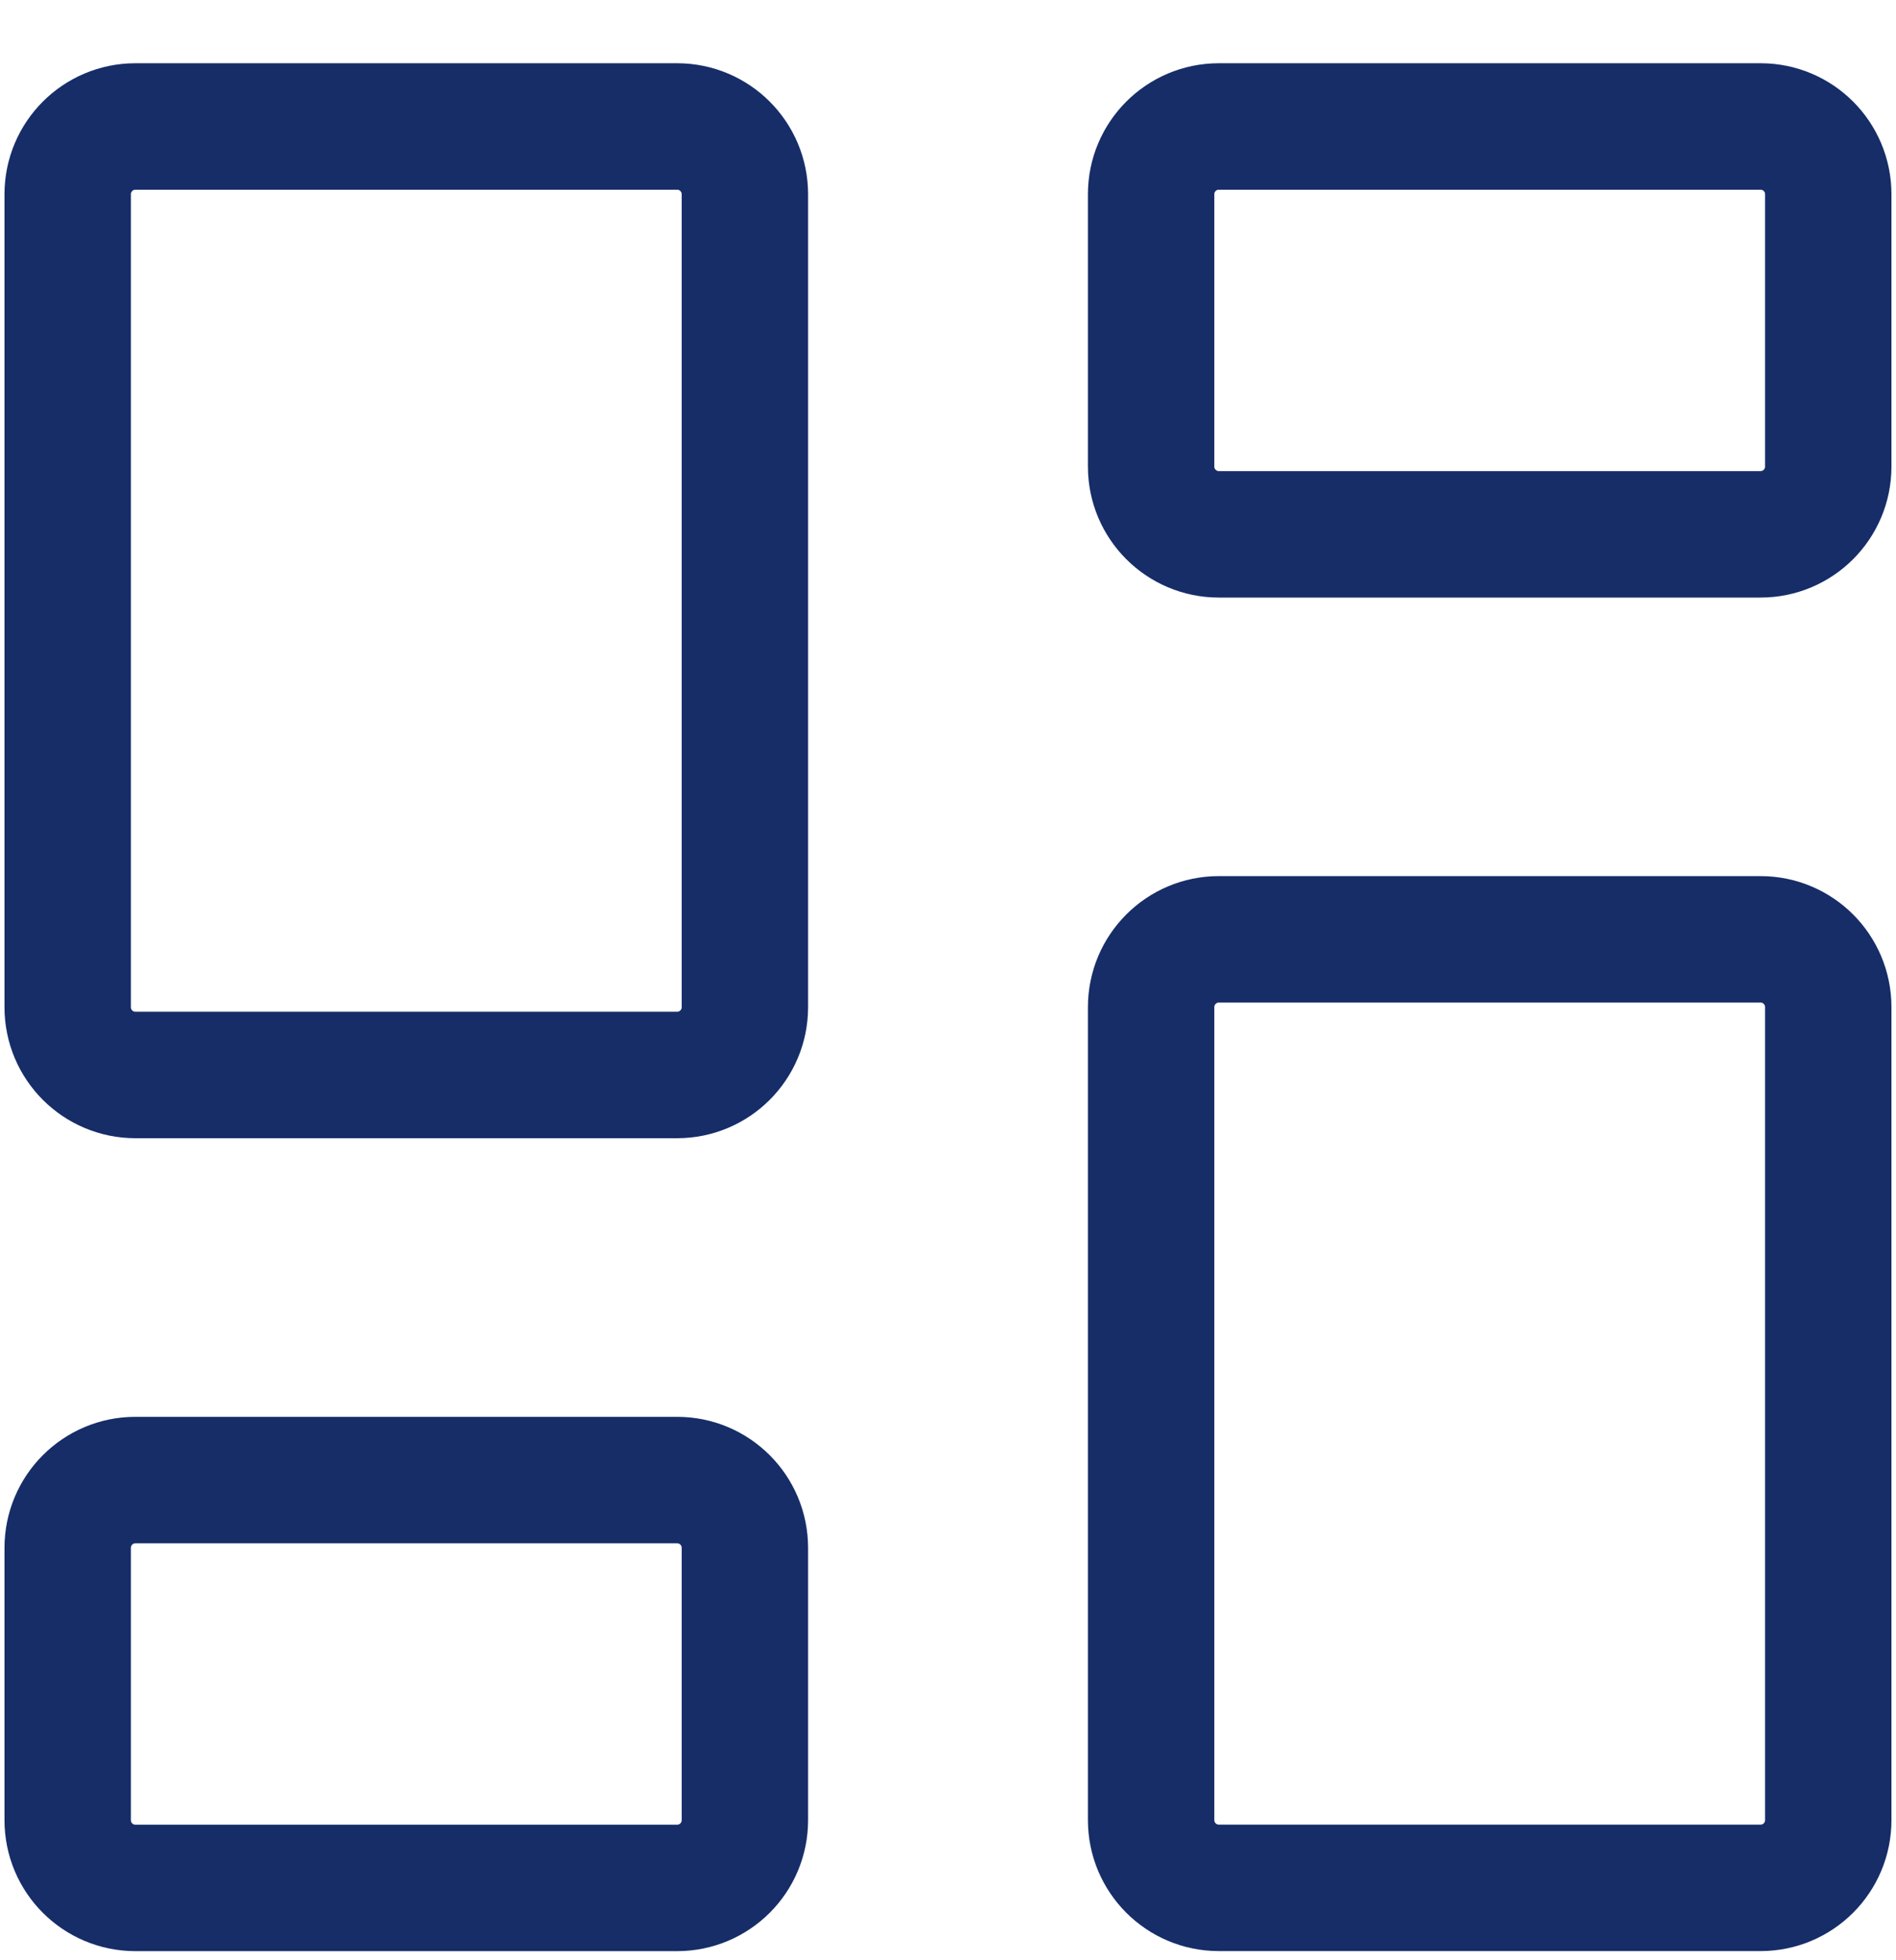
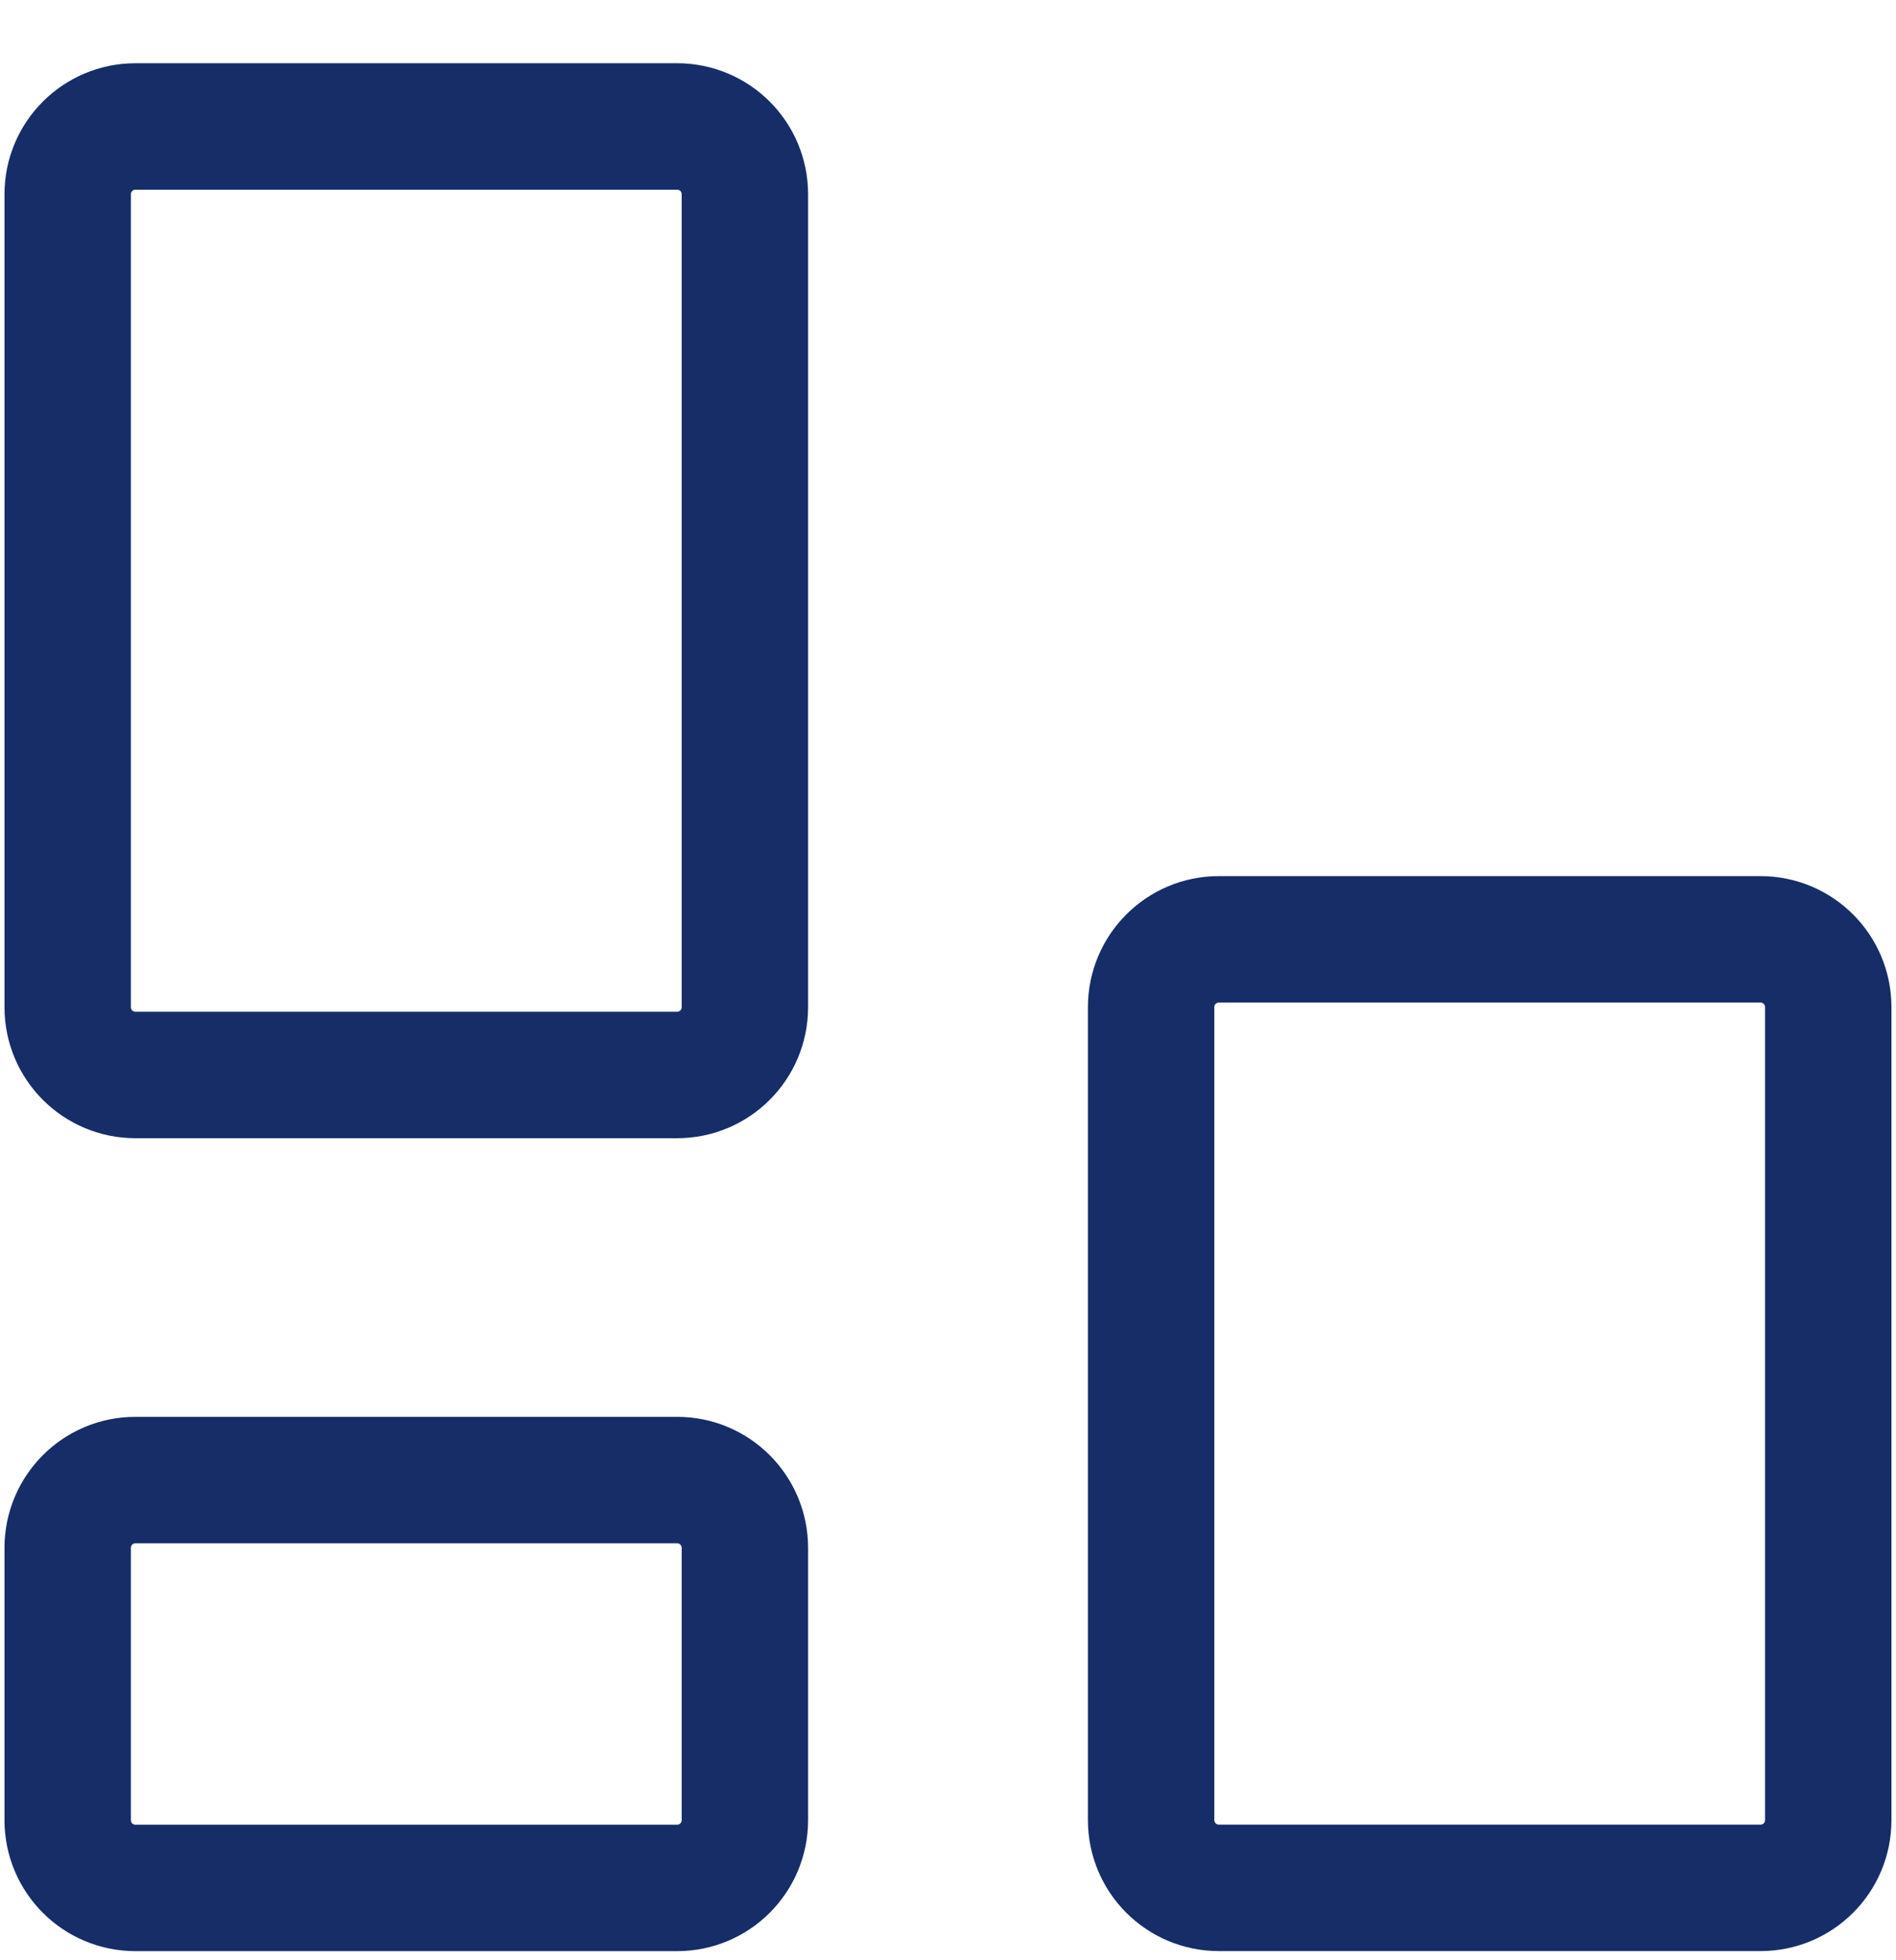
<svg xmlns="http://www.w3.org/2000/svg" width="30" height="31" viewBox="0 0 30 31" fill="none">
  <g clip-path="url(#clip0_170_2426)">
    <path d="M27.857 14.855H19.285C18.694 14.855 18.214 15.335 18.214 15.927V28.784C18.214 29.376 18.694 29.855 19.285 29.855H27.857C28.449 29.855 28.928 29.376 28.928 28.784V15.927C28.928 15.335 28.449 14.855 27.857 14.855Z" stroke="#162D68" stroke-width="2" stroke-linecap="round" stroke-linejoin="round" />
-     <path d="M27.857 2H19.285C18.694 2 18.214 2.48 18.214 3.071V7.379C18.214 7.97 18.694 8.45 19.285 8.45H27.857C28.449 8.45 28.928 7.97 28.928 7.379V3.071C28.928 2.48 28.449 2 27.857 2Z" stroke="#162D68" stroke-width="2" stroke-linecap="round" stroke-linejoin="round" />
    <path d="M10.714 2H2.143C1.551 2 1.071 2.48 1.071 3.071V15.929C1.071 16.52 1.551 17 2.143 17H10.714C11.306 17 11.786 16.52 11.786 15.929V3.071C11.786 2.48 11.306 2 10.714 2Z" stroke="#162D68" stroke-width="2" stroke-linecap="round" stroke-linejoin="round" />
    <path d="M10.714 23.406H2.143C1.551 23.406 1.071 23.886 1.071 24.478V28.785C1.071 29.377 1.551 29.856 2.143 29.856H10.714C11.306 29.856 11.786 29.377 11.786 28.785V24.478C11.786 23.886 11.306 23.406 10.714 23.406Z" stroke="#162D68" stroke-width="2" stroke-linecap="round" stroke-linejoin="round" />
  </g>
  <defs>
    <clipPath id="clip0_170_2426">
      <rect width="30" height="30" fill="white" transform="translate(0 0.93)" />
    </clipPath>
  </defs>
</svg>